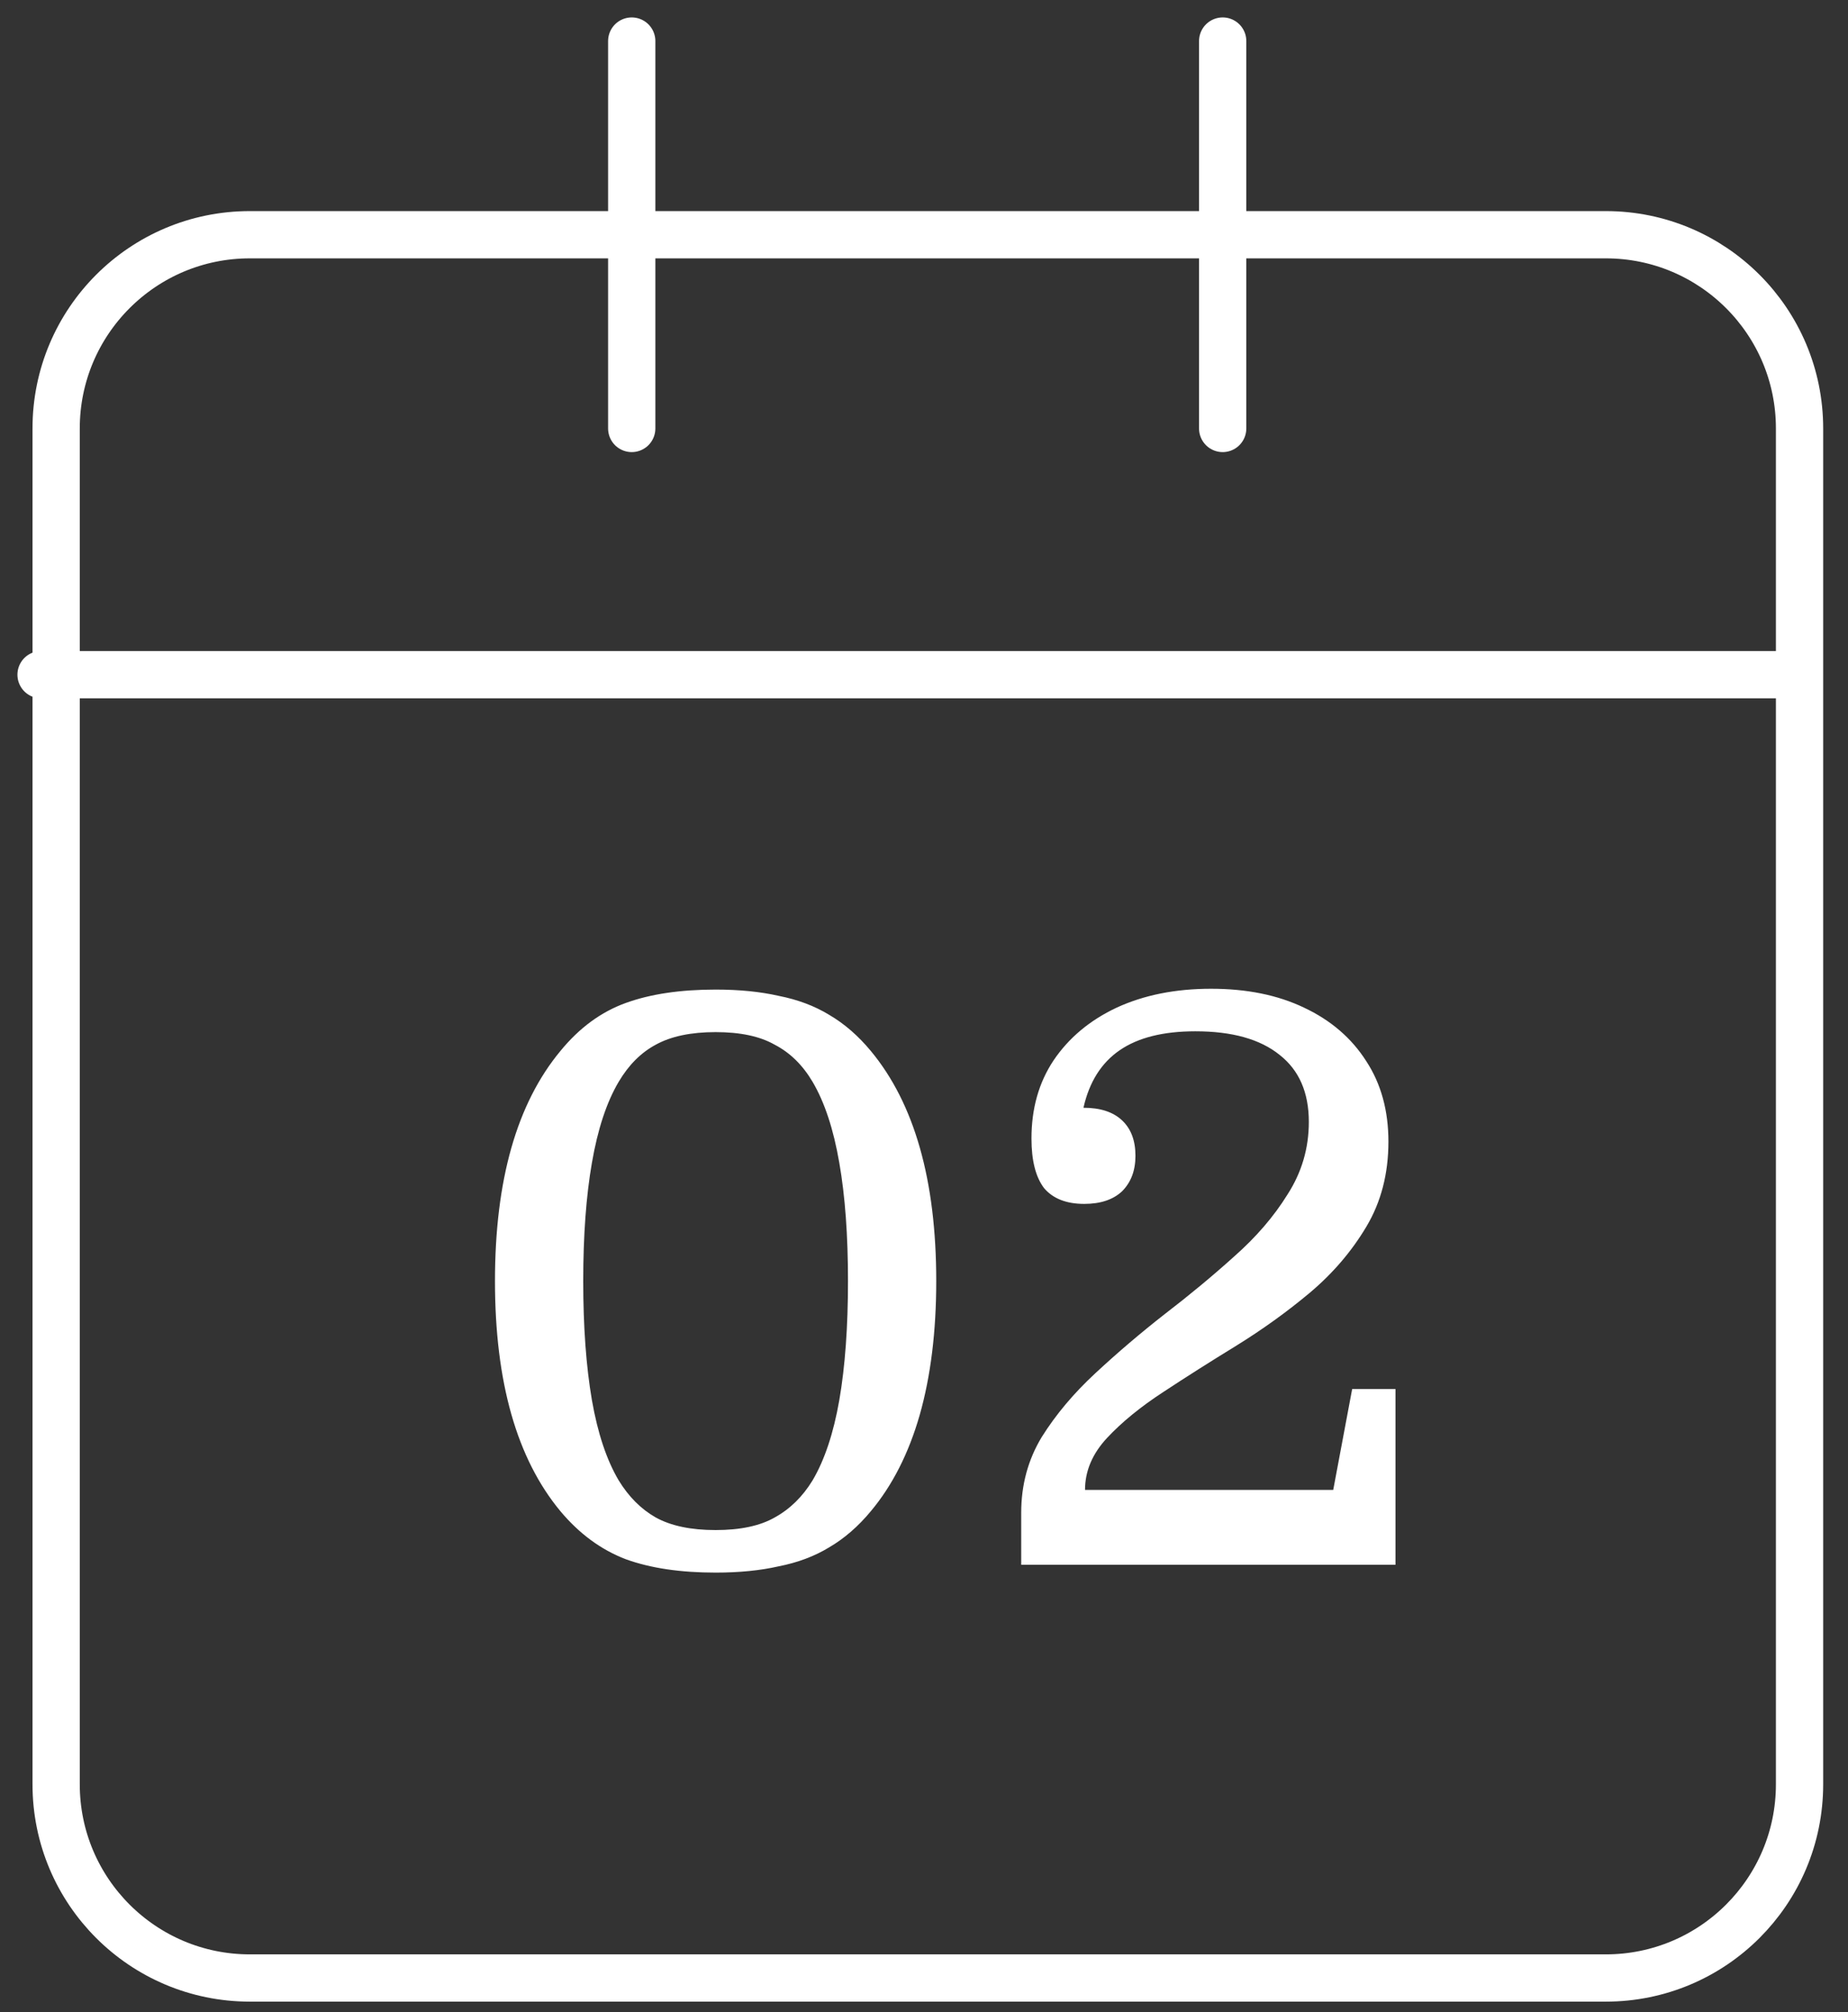
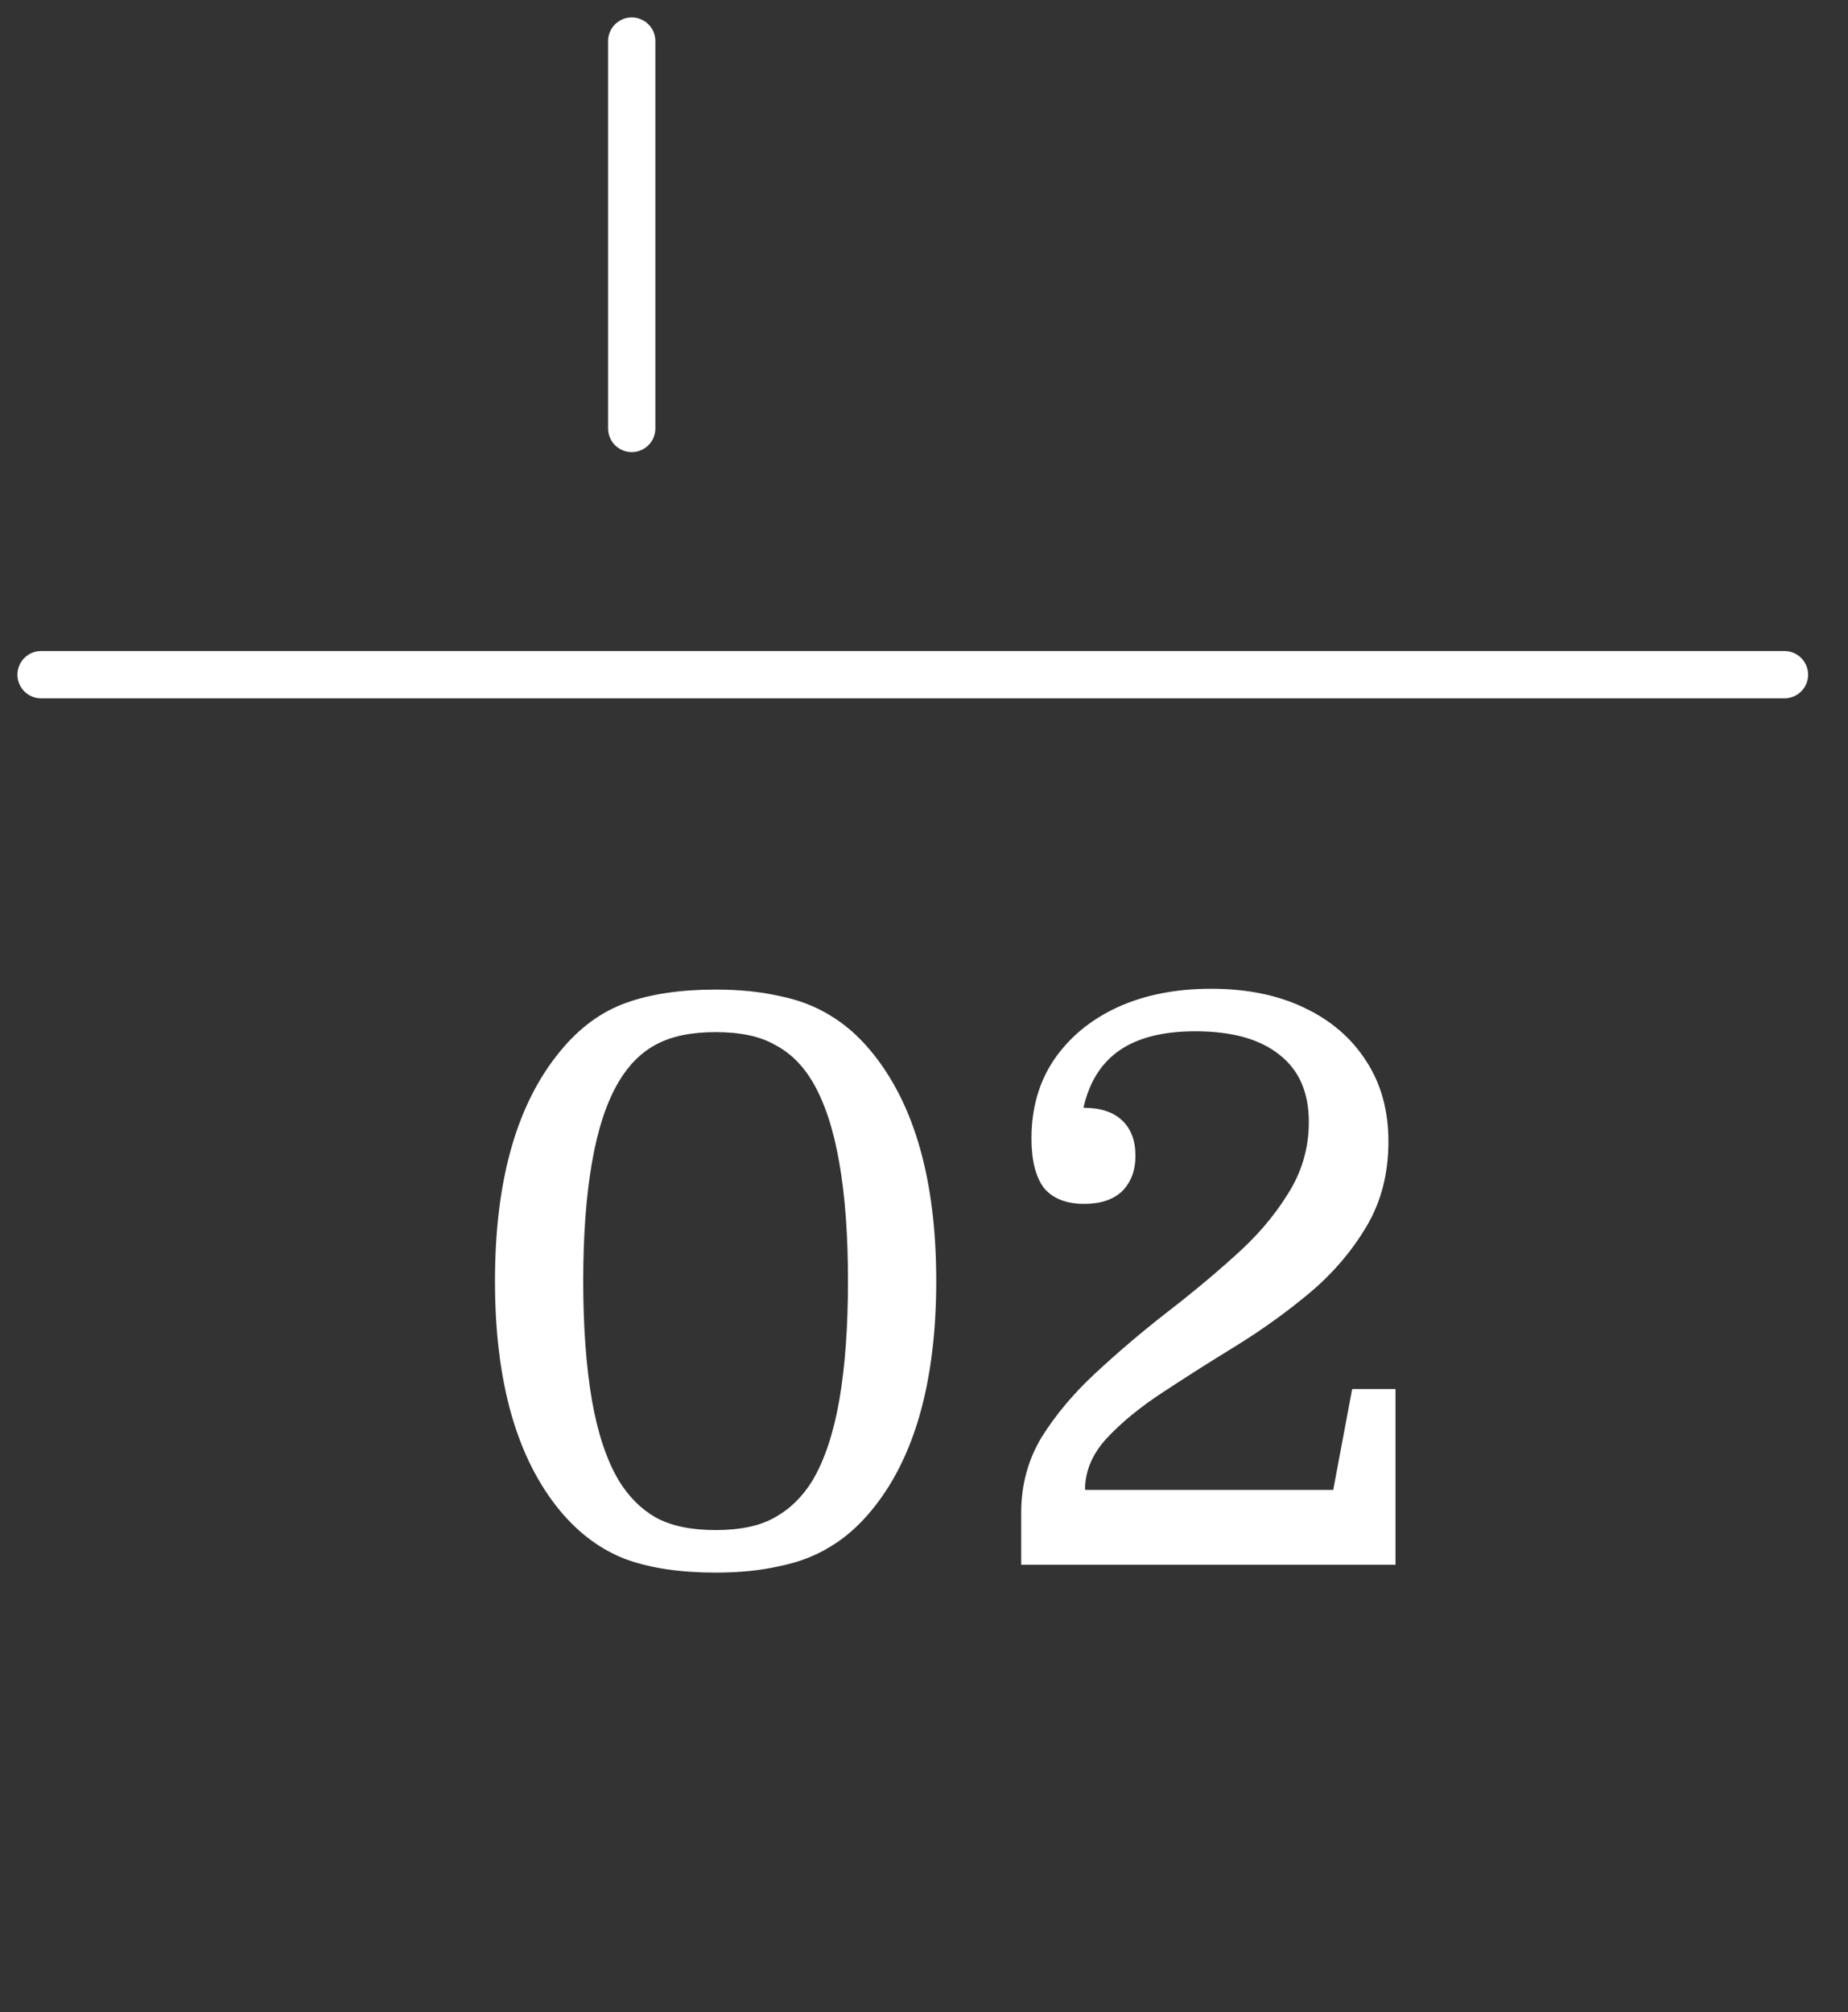
<svg xmlns="http://www.w3.org/2000/svg" width="45" height="49" viewBox="0 0 45 49" fill="none">
  <rect x="0" y="0" width="45" height="49" fill="#333333" stroke="none" />
-   <path d="M39.103 5.716H6.084C3.479 5.716 1.367 7.828 1.367 10.433V43.452C1.367 46.057 3.479 48.168 6.084 48.168H39.103C41.708 48.168 43.82 46.057 43.82 43.452V10.433C43.82 7.828 41.708 5.716 39.103 5.716Z" stroke="white" stroke-width="1.151" stroke-linecap="round" stroke-linejoin="round" />
-   <path d="M29.773 1V10.434" stroke="white" stroke-width="1.151" stroke-linecap="round" stroke-linejoin="round" />
  <path d="M15.383 1V10.434" stroke="white" stroke-width="1.151" stroke-linecap="round" stroke-linejoin="round" />
  <path d="M1 16.43H43.453" stroke="white" stroke-width="1.151" stroke-linecap="round" stroke-linejoin="round" />
  <path d="M12.053 31.197C12.053 28.741 12.584 26.873 13.646 25.594C14.106 25.031 14.637 24.641 15.238 24.424C15.839 24.206 16.569 24.098 17.426 24.098C18.001 24.098 18.513 24.149 18.961 24.251C19.421 24.341 19.831 24.494 20.189 24.712C20.56 24.929 20.899 25.223 21.206 25.594C22.267 26.873 22.798 28.741 22.798 31.197C22.798 32.425 22.664 33.512 22.395 34.459C22.127 35.393 21.73 36.173 21.206 36.8C20.899 37.171 20.56 37.465 20.189 37.682C19.831 37.9 19.421 38.053 18.961 38.143C18.513 38.245 18.001 38.296 17.426 38.296C16.569 38.296 15.839 38.188 15.238 37.97C14.637 37.74 14.106 37.35 13.646 36.8C12.584 35.521 12.053 33.653 12.053 31.197ZM20.649 31.197C20.649 30.084 20.579 29.125 20.438 28.319C20.297 27.5 20.08 26.841 19.786 26.343C19.543 25.933 19.236 25.633 18.865 25.441C18.507 25.236 18.027 25.134 17.426 25.134C16.825 25.134 16.338 25.236 15.967 25.441C15.609 25.633 15.309 25.933 15.066 26.343C14.771 26.841 14.554 27.5 14.413 28.319C14.273 29.125 14.202 30.084 14.202 31.197C14.202 32.31 14.273 33.276 14.413 34.094C14.554 34.9 14.771 35.553 15.066 36.051C15.309 36.448 15.609 36.749 15.967 36.953C16.338 37.158 16.825 37.26 17.426 37.26C18.027 37.26 18.507 37.158 18.865 36.953C19.236 36.749 19.543 36.448 19.786 36.051C20.08 35.553 20.297 34.9 20.438 34.094C20.579 33.276 20.649 32.31 20.649 31.197ZM26.421 36.282H32.465L32.926 33.826H33.981V38.105H24.867V36.838C24.867 36.16 25.034 35.546 25.366 34.996C25.711 34.446 26.146 33.928 26.671 33.442C27.208 32.943 27.771 32.463 28.359 32.003C28.96 31.542 29.523 31.075 30.048 30.602C30.585 30.129 31.02 29.624 31.353 29.086C31.698 28.549 31.871 27.961 31.871 27.321C31.871 26.605 31.634 26.061 31.161 25.69C30.687 25.306 30.003 25.114 29.108 25.114C28.327 25.114 27.713 25.268 27.266 25.575C26.818 25.882 26.524 26.349 26.383 26.976C26.792 26.976 27.106 27.078 27.323 27.283C27.541 27.487 27.649 27.775 27.649 28.146C27.649 28.504 27.541 28.792 27.323 29.01C27.106 29.214 26.799 29.317 26.402 29.317C25.967 29.317 25.641 29.189 25.424 28.933C25.219 28.664 25.117 28.261 25.117 27.724C25.117 26.995 25.296 26.362 25.654 25.824C26.025 25.274 26.537 24.846 27.189 24.539C27.854 24.232 28.622 24.078 29.491 24.078C30.361 24.078 31.116 24.232 31.756 24.539C32.408 24.846 32.913 25.281 33.271 25.844C33.63 26.394 33.809 27.046 33.809 27.801C33.809 28.581 33.63 29.272 33.271 29.873C32.913 30.474 32.453 31.012 31.89 31.485C31.34 31.945 30.745 32.374 30.105 32.77C29.479 33.154 28.884 33.531 28.321 33.902C27.771 34.261 27.317 34.632 26.959 35.015C26.601 35.399 26.421 35.821 26.421 36.282Z" fill="white" />
</svg>